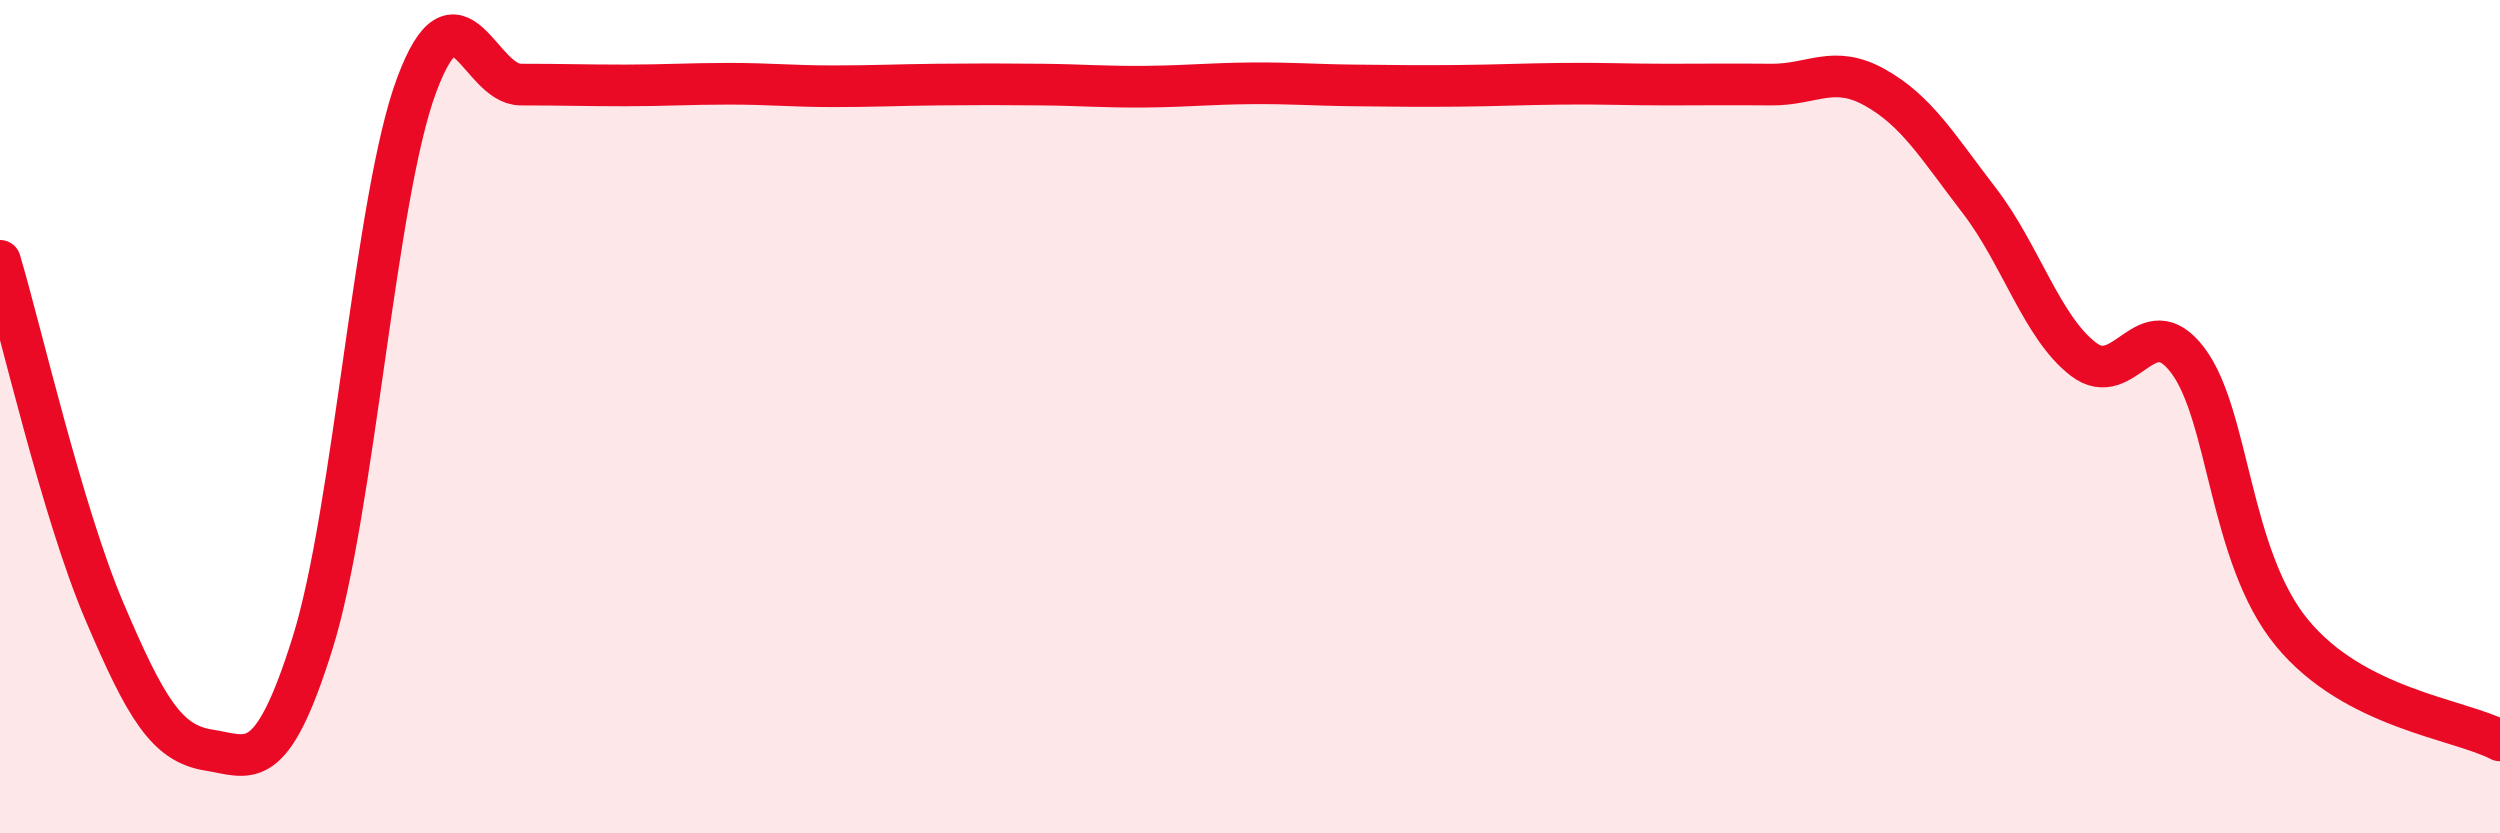
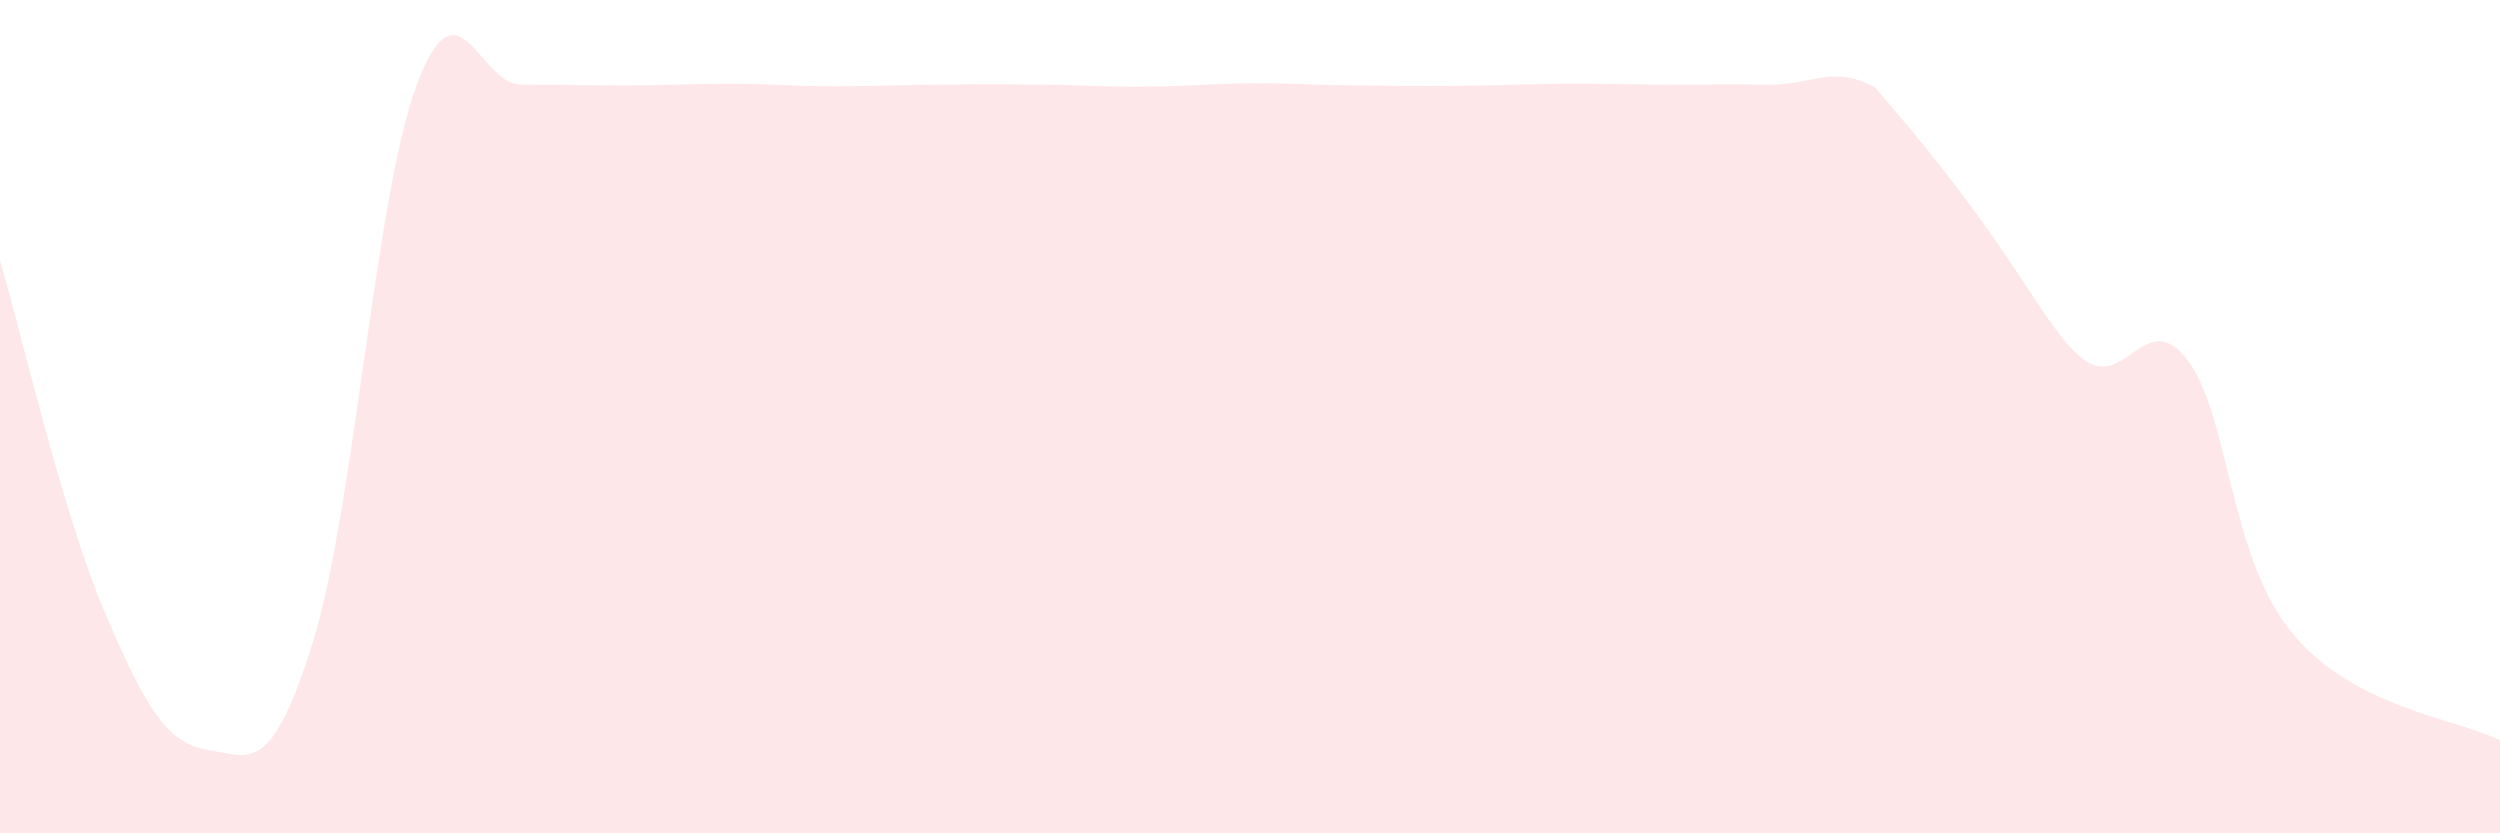
<svg xmlns="http://www.w3.org/2000/svg" width="60" height="20" viewBox="0 0 60 20">
-   <path d="M 0,6.26 C 0.5,7.94 1.5,12.31 2.5,14.66 C 3.5,17.01 4,17.84 5,18 C 6,18.16 6.5,18.63 7.5,15.44 C 8.5,12.25 9,4.72 10,2.04 C 11,-0.64 11.5,2.03 12.5,2.03 C 13.5,2.03 14,2.05 15,2.05 C 16,2.05 16.5,2.01 17.5,2.01 C 18.5,2.01 19,2.07 20,2.07 C 21,2.07 21.5,2.04 22.5,2.03 C 23.5,2.02 24,2.02 25,2.03 C 26,2.04 26.5,2.09 27.5,2.08 C 28.5,2.07 29,2.01 30,2 C 31,1.99 31.5,2.04 32.5,2.05 C 33.5,2.06 34,2.07 35,2.06 C 36,2.05 36.5,2.02 37.5,2.01 C 38.5,2 39,2.03 40,2.03 C 41,2.03 41.5,2.02 42.5,2.03 C 43.5,2.04 44,1.54 45,2.1 C 46,2.66 46.5,3.51 47.5,4.81 C 48.5,6.11 49,7.85 50,8.62 C 51,9.39 51.5,7.33 52.5,8.64 C 53.5,9.95 53.5,13.35 55,15.18 C 56.5,17.01 59,17.25 60,17.77L60 20L0 20Z" fill="#EB0A25" opacity="0.1" stroke-linecap="round" stroke-linejoin="round" />
-   <path d="M 0,6.26 C 0.5,7.94 1.5,12.31 2.5,14.66 C 3.5,17.01 4,17.84 5,18 C 6,18.16 6.5,18.63 7.5,15.44 C 8.5,12.25 9,4.72 10,2.04 C 11,-0.64 11.5,2.03 12.5,2.03 C 13.5,2.03 14,2.05 15,2.05 C 16,2.05 16.5,2.01 17.5,2.01 C 18.5,2.01 19,2.07 20,2.07 C 21,2.07 21.5,2.04 22.5,2.03 C 23.5,2.02 24,2.02 25,2.03 C 26,2.04 26.5,2.09 27.5,2.08 C 28.5,2.07 29,2.01 30,2 C 31,1.99 31.5,2.04 32.5,2.05 C 33.5,2.06 34,2.07 35,2.06 C 36,2.05 36.5,2.02 37.5,2.01 C 38.5,2 39,2.03 40,2.03 C 41,2.03 41.5,2.02 42.5,2.03 C 43.5,2.04 44,1.54 45,2.1 C 46,2.66 46.5,3.51 47.5,4.81 C 48.5,6.11 49,7.85 50,8.62 C 51,9.39 51.5,7.33 52.5,8.64 C 53.5,9.95 53.5,13.35 55,15.18 C 56.5,17.01 59,17.25 60,17.77" stroke="#EB0A25" stroke-width="1" fill="none" stroke-linecap="round" stroke-linejoin="round" />
+   <path d="M 0,6.26 C 0.5,7.94 1.5,12.31 2.5,14.66 C 3.5,17.01 4,17.84 5,18 C 6,18.16 6.5,18.63 7.5,15.44 C 8.5,12.25 9,4.72 10,2.04 C 11,-0.64 11.5,2.03 12.5,2.03 C 13.5,2.03 14,2.05 15,2.05 C 16,2.05 16.5,2.01 17.5,2.01 C 18.5,2.01 19,2.07 20,2.07 C 21,2.07 21.5,2.04 22.5,2.03 C 23.5,2.02 24,2.02 25,2.03 C 26,2.04 26.5,2.09 27.5,2.08 C 28.5,2.07 29,2.01 30,2 C 31,1.99 31.5,2.04 32.5,2.05 C 33.5,2.06 34,2.07 35,2.06 C 36,2.05 36.5,2.02 37.5,2.01 C 38.5,2 39,2.03 40,2.03 C 41,2.03 41.5,2.02 42.5,2.03 C 43.5,2.04 44,1.54 45,2.1 C 48.5,6.11 49,7.85 50,8.62 C 51,9.39 51.5,7.33 52.5,8.64 C 53.5,9.95 53.5,13.35 55,15.18 C 56.5,17.01 59,17.25 60,17.77L60 20L0 20Z" fill="#EB0A25" opacity="0.1" stroke-linecap="round" stroke-linejoin="round" />
</svg>